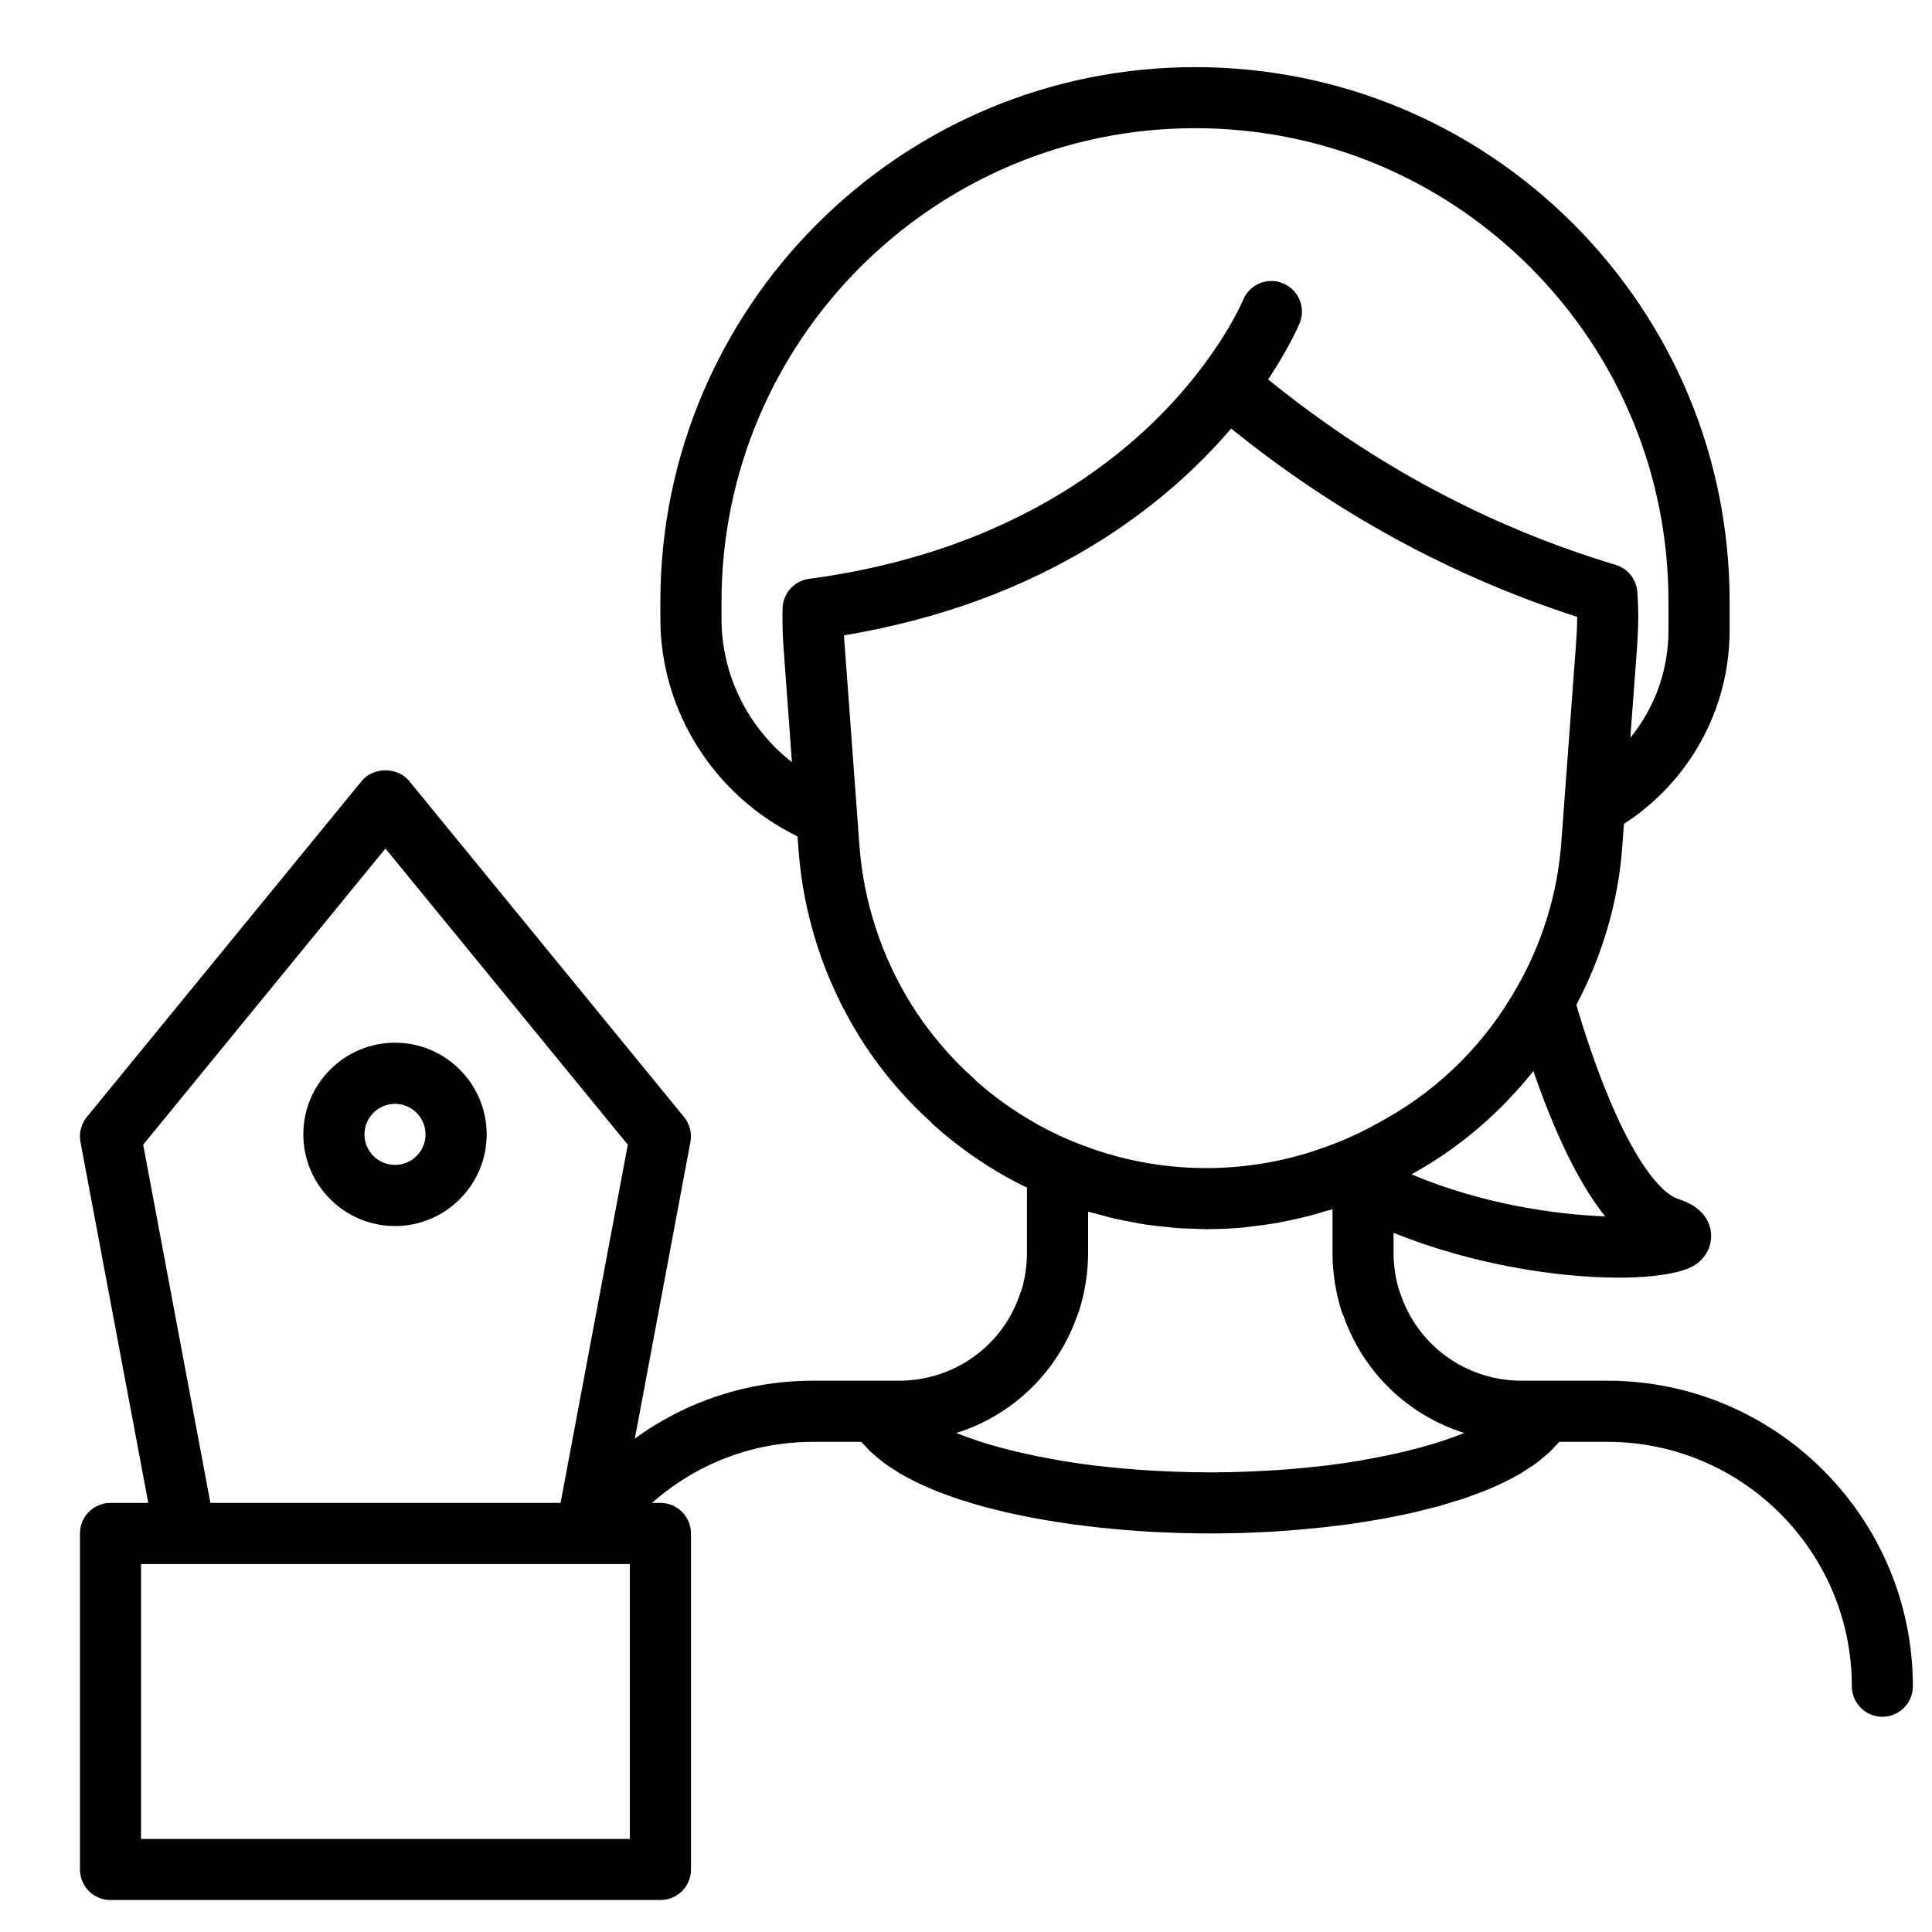
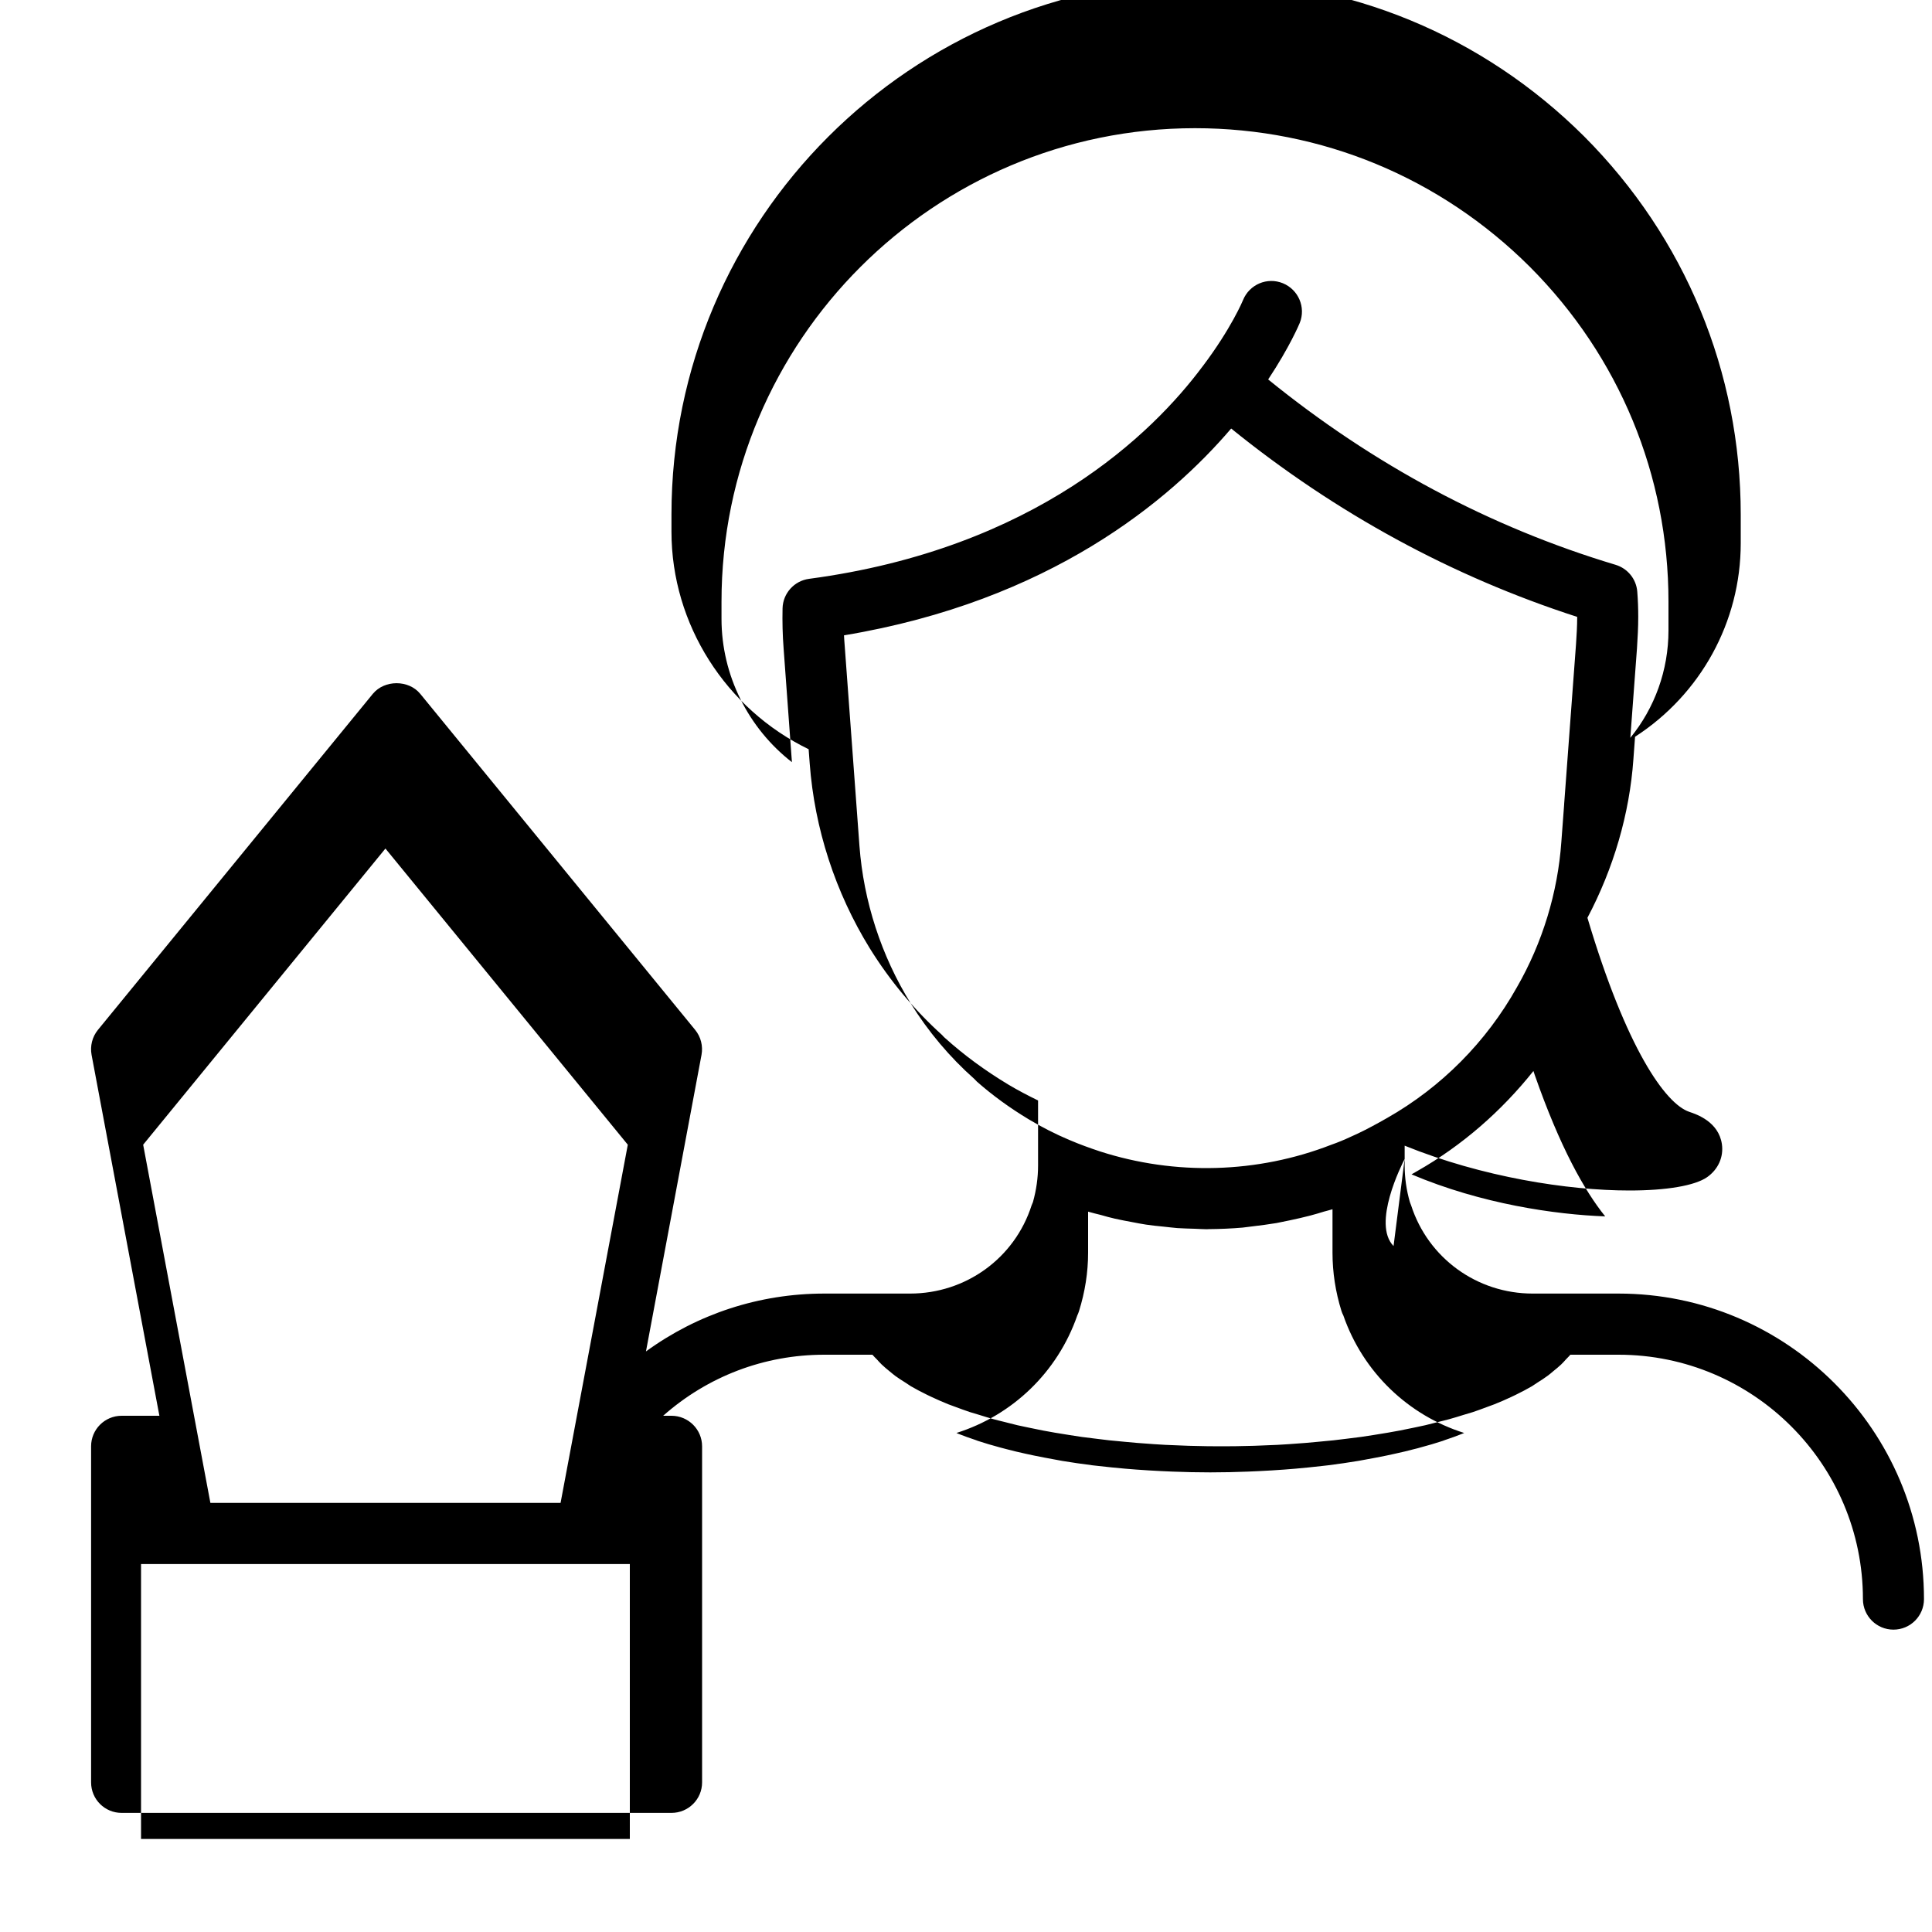
<svg xmlns="http://www.w3.org/2000/svg" xmlns:ns1="http://www.serif.com/" width="100%" height="100%" viewBox="0 0 20 20" version="1.1" xml:space="preserve" style="fill-rule:evenodd;clip-rule:evenodd;stroke-linejoin:round;stroke-miterlimit:2;">
  <rect id="Designer-2" ns1:id="Designer 2" x="0" y="0" width="20" height="20" style="fill:none;" />
  <g id="Layer-1" ns1:id="Layer 1" />
  <g>
    <g>
-       <path d="M4.089,10.794c-0.523,0 -0.949,0.426 -0.949,0.949c0,0.523 0.426,0.949 0.949,0.949c0.523,-0 0.949,-0.426 0.949,-0.949c-0,-0.523 -0.426,-0.949 -0.949,-0.949Zm-0,1.265c-0.175,0 -0.316,-0.141 -0.316,-0.316c-0,-0.174 0.141,-0.316 0.316,-0.316c0.174,-0 0.316,0.142 0.316,0.316c0,0.175 -0.142,0.316 -0.316,0.316Z" style="fill-rule:nonzero;" />
-       <path d="M14.426,12.899c-0.225,-0.23 0.083,-0.839 0.115,-0.902c-0.032,0.063 -0.34,0.672 -0.115,0.902l0,0.069c0,0.126 0.018,0.254 0.054,0.378c0.005,0.011 0.009,0.023 0.013,0.034c0.176,0.546 0.682,0.913 1.258,0.913l0.889,0c1.744,0 3.162,1.419 3.162,3.163c0,0.174 -0.141,0.316 -0.316,0.316c-0.175,-0 -0.316,-0.142 -0.316,-0.316c-0,-1.395 -1.135,-2.53 -2.53,-2.53l-0.499,-0c-0.013,0.017 -0.031,0.032 -0.046,0.049c-0.016,0.018 -0.032,0.036 -0.05,0.053c-0.025,0.024 -0.053,0.046 -0.081,0.069c-0.019,0.016 -0.037,0.032 -0.058,0.047c-0.032,0.024 -0.068,0.047 -0.103,0.069c-0.02,0.013 -0.039,0.026 -0.059,0.039c-0.053,0.031 -0.109,0.06 -0.168,0.089c-0.015,0.008 -0.031,0.015 -0.046,0.022c-0.056,0.026 -0.114,0.052 -0.175,0.076c-0.027,0.01 -0.056,0.02 -0.084,0.031c-0.046,0.017 -0.091,0.034 -0.139,0.05c-0.033,0.01 -0.067,0.02 -0.1,0.03c-0.046,0.014 -0.092,0.029 -0.14,0.042c-0.036,0.01 -0.073,0.019 -0.11,0.028c-0.047,0.012 -0.094,0.024 -0.143,0.036c-0.038,0.008 -0.078,0.017 -0.117,0.025c-0.049,0.01 -0.098,0.02 -0.148,0.03c-0.04,0.008 -0.081,0.015 -0.122,0.022c-0.051,0.009 -0.102,0.017 -0.153,0.025c-0.042,0.007 -0.083,0.013 -0.125,0.019c-0.052,0.007 -0.106,0.014 -0.159,0.02c-0.042,0.005 -0.083,0.01 -0.125,0.015c-0.055,0.006 -0.111,0.011 -0.167,0.016c-0.04,0.004 -0.081,0.008 -0.121,0.011c-0.059,0.005 -0.118,0.009 -0.177,0.013c-0.038,0.002 -0.076,0.005 -0.114,0.007c-0.066,0.003 -0.131,0.006 -0.196,0.008c-0.032,0.001 -0.064,0.003 -0.096,0.003c-0.097,0.003 -0.194,0.004 -0.29,0.004c-0.096,0 -0.193,-0.001 -0.29,-0.004c-0.032,-0 -0.064,-0.002 -0.096,-0.003c-0.066,-0.002 -0.131,-0.005 -0.196,-0.008c-0.038,-0.002 -0.076,-0.005 -0.114,-0.007c-0.059,-0.004 -0.118,-0.008 -0.177,-0.013c-0.041,-0.003 -0.081,-0.007 -0.122,-0.011c-0.056,-0.005 -0.111,-0.01 -0.167,-0.016c-0.041,-0.005 -0.083,-0.01 -0.124,-0.015c-0.054,-0.006 -0.107,-0.013 -0.16,-0.02c-0.042,-0.006 -0.083,-0.012 -0.124,-0.019c-0.052,-0.008 -0.103,-0.016 -0.154,-0.025c-0.041,-0.007 -0.081,-0.014 -0.122,-0.022c-0.05,-0.01 -0.098,-0.02 -0.147,-0.03c-0.04,-0.008 -0.079,-0.017 -0.118,-0.025c-0.048,-0.012 -0.096,-0.024 -0.143,-0.036c-0.037,-0.009 -0.074,-0.018 -0.11,-0.028c-0.047,-0.013 -0.093,-0.028 -0.139,-0.042c-0.034,-0.01 -0.068,-0.02 -0.1,-0.03c-0.048,-0.016 -0.094,-0.033 -0.14,-0.05c-0.028,-0.011 -0.057,-0.021 -0.084,-0.031c-0.06,-0.024 -0.118,-0.05 -0.174,-0.076c-0.016,-0.007 -0.031,-0.014 -0.046,-0.022c-0.059,-0.029 -0.115,-0.058 -0.168,-0.089c-0.021,-0.013 -0.039,-0.026 -0.059,-0.039c-0.036,-0.022 -0.071,-0.045 -0.104,-0.069c-0.02,-0.015 -0.038,-0.031 -0.058,-0.047c-0.028,-0.023 -0.055,-0.045 -0.08,-0.069c-0.018,-0.017 -0.034,-0.035 -0.05,-0.053c-0.016,-0.017 -0.033,-0.032 -0.047,-0.049l-0.498,-0c-0.623,-0 -1.208,0.225 -1.668,0.632l0.086,0c0.175,0 0.317,0.142 0.317,0.316l-0,3.479c-0,0.175 -0.142,0.316 -0.317,0.316l-5.692,0c-0.175,0 -0.316,-0.141 -0.316,-0.316l-0,-3.479c-0,-0.174 0.141,-0.316 0.316,-0.316l0.391,0l-0.702,-3.736c-0.017,-0.092 0.007,-0.187 0.066,-0.259l2.846,-3.479c0.121,-0.146 0.37,-0.146 0.49,0l2.846,3.479c0.059,0.072 0.083,0.167 0.066,0.259l-0.575,3.07c0.532,-0.387 1.171,-0.599 1.846,-0.599l0.888,0c0.577,0 1.083,-0.367 1.258,-0.913c0.004,-0.011 0.009,-0.023 0.014,-0.034c0.035,-0.125 0.053,-0.252 0.053,-0.378l0,-0.674c-0.103,-0.05 -0.206,-0.104 -0.307,-0.164c-0.242,-0.146 -0.458,-0.304 -0.66,-0.486c-0.009,-0.008 -0.018,-0.017 -0.026,-0.027c-0.289,-0.261 -0.541,-0.563 -0.749,-0.898c-0.357,-0.579 -0.572,-1.24 -0.622,-1.914l-0.011,-0.147c-0.855,-0.415 -1.42,-1.291 -1.42,-2.252l0,-0.177c0,-3.052 2.483,-5.534 5.535,-5.534c1.475,-0 2.865,0.575 3.913,1.619c1.046,1.049 1.621,2.439 1.621,3.915l-0,0.297c-0,0.816 -0.417,1.565 -1.094,2.003l-0.017,0.231c-0.04,0.57 -0.207,1.134 -0.476,1.643c0.402,1.351 0.807,1.926 1.055,2.009c0.075,0.025 0.303,0.102 0.337,0.334c0.019,0.133 -0.038,0.261 -0.153,0.342c-0.127,0.088 -0.42,0.138 -0.804,0.138c-0.637,0 -1.525,-0.139 -2.327,-0.464l0,0.137Zm-4.313,-1.702c0.164,0.144 0.34,0.272 0.536,0.39c0.137,0.082 0.279,0.154 0.421,0.214c0,-0 0.001,-0 0.001,0c0.001,0 0.001,0 0.002,0.001c0.102,0.044 0.208,0.082 0.313,0.117c0.781,0.252 1.632,0.228 2.394,-0.068c0.074,-0.026 0.138,-0.053 0.198,-0.081c0.108,-0.047 0.206,-0.099 0.304,-0.153l0.078,-0.044c0.561,-0.319 1.026,-0.787 1.343,-1.353c0.265,-0.461 0.423,-0.981 0.46,-1.505l0.029,-0.387c0,-0.001 -0,-0.002 -0,-0.004l0.123,-1.657c0.006,-0.091 0.012,-0.188 0.012,-0.28l-0,-0.001c-1.294,-0.418 -2.497,-1.072 -3.582,-1.95c-0.635,0.744 -1.875,1.786 -4.008,2.141c0.002,0.03 0.003,0.06 0.006,0.09l0.154,2.09c0.043,0.574 0.226,1.137 0.53,1.629c0.182,0.293 0.404,0.557 0.659,0.783c0.009,0.009 0.018,0.018 0.027,0.028Zm1.039,2.421c-0.206,0.591 -0.674,1.034 -1.251,1.216c0.007,0.003 0.014,0.006 0.021,0.009c0.056,0.022 0.116,0.044 0.18,0.065c0.007,0.003 0.014,0.005 0.021,0.008c0.073,0.024 0.151,0.047 0.233,0.069c0.02,0.006 0.041,0.011 0.061,0.016c0.064,0.017 0.131,0.033 0.2,0.048c0.028,0.006 0.055,0.012 0.084,0.018c0.072,0.015 0.147,0.029 0.224,0.043c0.023,0.004 0.046,0.009 0.07,0.013c0.102,0.017 0.207,0.032 0.316,0.046c0.021,0.002 0.042,0.004 0.063,0.007c0.09,0.01 0.182,0.02 0.277,0.028c0.037,0.003 0.075,0.006 0.113,0.009c0.086,0.006 0.174,0.012 0.263,0.016c0.038,0.002 0.075,0.004 0.113,0.005c0.126,0.005 0.255,0.008 0.389,0.008c0.133,-0 0.262,-0.003 0.389,-0.008c0.038,-0.001 0.075,-0.003 0.112,-0.005c0.09,-0.004 0.178,-0.01 0.264,-0.016c0.037,-0.003 0.075,-0.006 0.113,-0.009c0.094,-0.008 0.187,-0.018 0.277,-0.028c0.02,-0.003 0.042,-0.005 0.062,-0.007c0.11,-0.014 0.215,-0.029 0.316,-0.046c0.025,-0.004 0.047,-0.009 0.071,-0.013c0.077,-0.014 0.152,-0.028 0.224,-0.043c0.028,-0.006 0.056,-0.012 0.083,-0.018c0.07,-0.015 0.136,-0.031 0.2,-0.048c0.021,-0.005 0.042,-0.01 0.061,-0.016c0.083,-0.022 0.161,-0.045 0.234,-0.069c0.007,-0.003 0.014,-0.005 0.021,-0.008c0.064,-0.021 0.123,-0.043 0.179,-0.065c0.008,-0.003 0.014,-0.006 0.022,-0.009c-0.577,-0.182 -1.046,-0.626 -1.251,-1.217c-0.008,-0.014 -0.014,-0.03 -0.019,-0.045c-0.062,-0.198 -0.093,-0.401 -0.093,-0.604l-0,-0.45c-0.029,0.009 -0.058,0.016 -0.087,0.024c-0.048,0.015 -0.096,0.029 -0.145,0.042c-0.068,0.018 -0.137,0.033 -0.206,0.048c-0.047,0.01 -0.094,0.02 -0.142,0.029c-0.084,0.014 -0.169,0.025 -0.254,0.035c-0.032,0.003 -0.064,0.009 -0.096,0.012c-0.117,0.01 -0.235,0.015 -0.353,0.016c-0.006,-0 -0.012,0.001 -0.019,0.001c-0.042,-0 -0.085,-0.004 -0.127,-0.005c-0.06,-0.002 -0.119,-0.003 -0.178,-0.007c-0.048,-0.004 -0.095,-0.01 -0.143,-0.015c-0.061,-0.006 -0.121,-0.012 -0.181,-0.021c-0.048,-0.007 -0.096,-0.017 -0.144,-0.026c-0.059,-0.011 -0.118,-0.022 -0.176,-0.035c-0.05,-0.011 -0.099,-0.025 -0.148,-0.039c-0.043,-0.011 -0.088,-0.021 -0.131,-0.034l-0,0.425c-0,0.203 -0.032,0.406 -0.094,0.604c-0.005,0.016 -0.011,0.031 -0.018,0.046Zm-4.632,5.419l0,-2.846l-5.06,-0l0,2.846l5.06,-0Zm9.368,-7.908c0.036,-0.076 0.084,-0.167 0.093,-0.194c0.107,-0.32 0.095,-0.313 0.177,-0.638c-0.082,0.325 -0.07,0.318 -0.177,0.638c-0.009,0.027 -0.057,0.118 -0.093,0.194c-0.005,-0.014 -0.01,-0.028 -0.014,-0.042c-0.332,0.416 -0.737,0.771 -1.203,1.036l-0.059,0.034c0.726,0.307 1.489,0.416 2.005,0.435c-0.216,-0.268 -0.468,-0.717 -0.729,-1.463Zm-7.69,-3.239l-0.086,-1.176c-0.011,-0.14 -0.014,-0.28 -0.011,-0.417c0.004,-0.155 0.121,-0.285 0.275,-0.305c2.347,-0.313 3.558,-1.509 4.07,-2.195c0.001,0 0.001,0 0.001,-0c0,-0 0,-0 0,-0.001c0.299,-0.395 0.42,-0.687 0.421,-0.69c0.066,-0.162 0.25,-0.24 0.412,-0.174c0.161,0.066 0.24,0.249 0.175,0.411c-0.005,0.012 -0.103,0.247 -0.327,0.585c1.085,0.881 2.293,1.528 3.597,1.919c0.125,0.038 0.214,0.148 0.224,0.278c0.007,0.088 0.01,0.175 0.01,0.262c0,0.105 -0.006,0.216 -0.013,0.324l-0.069,0.927c0.252,-0.309 0.395,-0.699 0.395,-1.112l0,-0.297c0,-1.308 -0.509,-2.539 -1.435,-3.467c-0.928,-0.925 -2.159,-1.435 -3.466,-1.435c-2.703,0 -4.902,2.199 -4.902,4.902l-0,0.177c-0,0.587 0.279,1.134 0.729,1.484Zm-6.716,3.96l0.696,3.708l3.625,0l0.696,-3.708l-2.509,-3.066l-2.508,3.066Z" />
+       <path d="M14.426,12.899c-0.225,-0.23 0.083,-0.839 0.115,-0.902l0,0.069c0,0.126 0.018,0.254 0.054,0.378c0.005,0.011 0.009,0.023 0.013,0.034c0.176,0.546 0.682,0.913 1.258,0.913l0.889,0c1.744,0 3.162,1.419 3.162,3.163c0,0.174 -0.141,0.316 -0.316,0.316c-0.175,-0 -0.316,-0.142 -0.316,-0.316c-0,-1.395 -1.135,-2.53 -2.53,-2.53l-0.499,-0c-0.013,0.017 -0.031,0.032 -0.046,0.049c-0.016,0.018 -0.032,0.036 -0.05,0.053c-0.025,0.024 -0.053,0.046 -0.081,0.069c-0.019,0.016 -0.037,0.032 -0.058,0.047c-0.032,0.024 -0.068,0.047 -0.103,0.069c-0.02,0.013 -0.039,0.026 -0.059,0.039c-0.053,0.031 -0.109,0.06 -0.168,0.089c-0.015,0.008 -0.031,0.015 -0.046,0.022c-0.056,0.026 -0.114,0.052 -0.175,0.076c-0.027,0.01 -0.056,0.02 -0.084,0.031c-0.046,0.017 -0.091,0.034 -0.139,0.05c-0.033,0.01 -0.067,0.02 -0.1,0.03c-0.046,0.014 -0.092,0.029 -0.14,0.042c-0.036,0.01 -0.073,0.019 -0.11,0.028c-0.047,0.012 -0.094,0.024 -0.143,0.036c-0.038,0.008 -0.078,0.017 -0.117,0.025c-0.049,0.01 -0.098,0.02 -0.148,0.03c-0.04,0.008 -0.081,0.015 -0.122,0.022c-0.051,0.009 -0.102,0.017 -0.153,0.025c-0.042,0.007 -0.083,0.013 -0.125,0.019c-0.052,0.007 -0.106,0.014 -0.159,0.02c-0.042,0.005 -0.083,0.01 -0.125,0.015c-0.055,0.006 -0.111,0.011 -0.167,0.016c-0.04,0.004 -0.081,0.008 -0.121,0.011c-0.059,0.005 -0.118,0.009 -0.177,0.013c-0.038,0.002 -0.076,0.005 -0.114,0.007c-0.066,0.003 -0.131,0.006 -0.196,0.008c-0.032,0.001 -0.064,0.003 -0.096,0.003c-0.097,0.003 -0.194,0.004 -0.29,0.004c-0.096,0 -0.193,-0.001 -0.29,-0.004c-0.032,-0 -0.064,-0.002 -0.096,-0.003c-0.066,-0.002 -0.131,-0.005 -0.196,-0.008c-0.038,-0.002 -0.076,-0.005 -0.114,-0.007c-0.059,-0.004 -0.118,-0.008 -0.177,-0.013c-0.041,-0.003 -0.081,-0.007 -0.122,-0.011c-0.056,-0.005 -0.111,-0.01 -0.167,-0.016c-0.041,-0.005 -0.083,-0.01 -0.124,-0.015c-0.054,-0.006 -0.107,-0.013 -0.16,-0.02c-0.042,-0.006 -0.083,-0.012 -0.124,-0.019c-0.052,-0.008 -0.103,-0.016 -0.154,-0.025c-0.041,-0.007 -0.081,-0.014 -0.122,-0.022c-0.05,-0.01 -0.098,-0.02 -0.147,-0.03c-0.04,-0.008 -0.079,-0.017 -0.118,-0.025c-0.048,-0.012 -0.096,-0.024 -0.143,-0.036c-0.037,-0.009 -0.074,-0.018 -0.11,-0.028c-0.047,-0.013 -0.093,-0.028 -0.139,-0.042c-0.034,-0.01 -0.068,-0.02 -0.1,-0.03c-0.048,-0.016 -0.094,-0.033 -0.14,-0.05c-0.028,-0.011 -0.057,-0.021 -0.084,-0.031c-0.06,-0.024 -0.118,-0.05 -0.174,-0.076c-0.016,-0.007 -0.031,-0.014 -0.046,-0.022c-0.059,-0.029 -0.115,-0.058 -0.168,-0.089c-0.021,-0.013 -0.039,-0.026 -0.059,-0.039c-0.036,-0.022 -0.071,-0.045 -0.104,-0.069c-0.02,-0.015 -0.038,-0.031 -0.058,-0.047c-0.028,-0.023 -0.055,-0.045 -0.08,-0.069c-0.018,-0.017 -0.034,-0.035 -0.05,-0.053c-0.016,-0.017 -0.033,-0.032 -0.047,-0.049l-0.498,-0c-0.623,-0 -1.208,0.225 -1.668,0.632l0.086,0c0.175,0 0.317,0.142 0.317,0.316l-0,3.479c-0,0.175 -0.142,0.316 -0.317,0.316l-5.692,0c-0.175,0 -0.316,-0.141 -0.316,-0.316l-0,-3.479c-0,-0.174 0.141,-0.316 0.316,-0.316l0.391,0l-0.702,-3.736c-0.017,-0.092 0.007,-0.187 0.066,-0.259l2.846,-3.479c0.121,-0.146 0.37,-0.146 0.49,0l2.846,3.479c0.059,0.072 0.083,0.167 0.066,0.259l-0.575,3.07c0.532,-0.387 1.171,-0.599 1.846,-0.599l0.888,0c0.577,0 1.083,-0.367 1.258,-0.913c0.004,-0.011 0.009,-0.023 0.014,-0.034c0.035,-0.125 0.053,-0.252 0.053,-0.378l0,-0.674c-0.103,-0.05 -0.206,-0.104 -0.307,-0.164c-0.242,-0.146 -0.458,-0.304 -0.66,-0.486c-0.009,-0.008 -0.018,-0.017 -0.026,-0.027c-0.289,-0.261 -0.541,-0.563 -0.749,-0.898c-0.357,-0.579 -0.572,-1.24 -0.622,-1.914l-0.011,-0.147c-0.855,-0.415 -1.42,-1.291 -1.42,-2.252l0,-0.177c0,-3.052 2.483,-5.534 5.535,-5.534c1.475,-0 2.865,0.575 3.913,1.619c1.046,1.049 1.621,2.439 1.621,3.915l-0,0.297c-0,0.816 -0.417,1.565 -1.094,2.003l-0.017,0.231c-0.04,0.57 -0.207,1.134 -0.476,1.643c0.402,1.351 0.807,1.926 1.055,2.009c0.075,0.025 0.303,0.102 0.337,0.334c0.019,0.133 -0.038,0.261 -0.153,0.342c-0.127,0.088 -0.42,0.138 -0.804,0.138c-0.637,0 -1.525,-0.139 -2.327,-0.464l0,0.137Zm-4.313,-1.702c0.164,0.144 0.34,0.272 0.536,0.39c0.137,0.082 0.279,0.154 0.421,0.214c0,-0 0.001,-0 0.001,0c0.001,0 0.001,0 0.002,0.001c0.102,0.044 0.208,0.082 0.313,0.117c0.781,0.252 1.632,0.228 2.394,-0.068c0.074,-0.026 0.138,-0.053 0.198,-0.081c0.108,-0.047 0.206,-0.099 0.304,-0.153l0.078,-0.044c0.561,-0.319 1.026,-0.787 1.343,-1.353c0.265,-0.461 0.423,-0.981 0.46,-1.505l0.029,-0.387c0,-0.001 -0,-0.002 -0,-0.004l0.123,-1.657c0.006,-0.091 0.012,-0.188 0.012,-0.28l-0,-0.001c-1.294,-0.418 -2.497,-1.072 -3.582,-1.95c-0.635,0.744 -1.875,1.786 -4.008,2.141c0.002,0.03 0.003,0.06 0.006,0.09l0.154,2.09c0.043,0.574 0.226,1.137 0.53,1.629c0.182,0.293 0.404,0.557 0.659,0.783c0.009,0.009 0.018,0.018 0.027,0.028Zm1.039,2.421c-0.206,0.591 -0.674,1.034 -1.251,1.216c0.007,0.003 0.014,0.006 0.021,0.009c0.056,0.022 0.116,0.044 0.18,0.065c0.007,0.003 0.014,0.005 0.021,0.008c0.073,0.024 0.151,0.047 0.233,0.069c0.02,0.006 0.041,0.011 0.061,0.016c0.064,0.017 0.131,0.033 0.2,0.048c0.028,0.006 0.055,0.012 0.084,0.018c0.072,0.015 0.147,0.029 0.224,0.043c0.023,0.004 0.046,0.009 0.07,0.013c0.102,0.017 0.207,0.032 0.316,0.046c0.021,0.002 0.042,0.004 0.063,0.007c0.09,0.01 0.182,0.02 0.277,0.028c0.037,0.003 0.075,0.006 0.113,0.009c0.086,0.006 0.174,0.012 0.263,0.016c0.038,0.002 0.075,0.004 0.113,0.005c0.126,0.005 0.255,0.008 0.389,0.008c0.133,-0 0.262,-0.003 0.389,-0.008c0.038,-0.001 0.075,-0.003 0.112,-0.005c0.09,-0.004 0.178,-0.01 0.264,-0.016c0.037,-0.003 0.075,-0.006 0.113,-0.009c0.094,-0.008 0.187,-0.018 0.277,-0.028c0.02,-0.003 0.042,-0.005 0.062,-0.007c0.11,-0.014 0.215,-0.029 0.316,-0.046c0.025,-0.004 0.047,-0.009 0.071,-0.013c0.077,-0.014 0.152,-0.028 0.224,-0.043c0.028,-0.006 0.056,-0.012 0.083,-0.018c0.07,-0.015 0.136,-0.031 0.2,-0.048c0.021,-0.005 0.042,-0.01 0.061,-0.016c0.083,-0.022 0.161,-0.045 0.234,-0.069c0.007,-0.003 0.014,-0.005 0.021,-0.008c0.064,-0.021 0.123,-0.043 0.179,-0.065c0.008,-0.003 0.014,-0.006 0.022,-0.009c-0.577,-0.182 -1.046,-0.626 -1.251,-1.217c-0.008,-0.014 -0.014,-0.03 -0.019,-0.045c-0.062,-0.198 -0.093,-0.401 -0.093,-0.604l-0,-0.45c-0.029,0.009 -0.058,0.016 -0.087,0.024c-0.048,0.015 -0.096,0.029 -0.145,0.042c-0.068,0.018 -0.137,0.033 -0.206,0.048c-0.047,0.01 -0.094,0.02 -0.142,0.029c-0.084,0.014 -0.169,0.025 -0.254,0.035c-0.032,0.003 -0.064,0.009 -0.096,0.012c-0.117,0.01 -0.235,0.015 -0.353,0.016c-0.006,-0 -0.012,0.001 -0.019,0.001c-0.042,-0 -0.085,-0.004 -0.127,-0.005c-0.06,-0.002 -0.119,-0.003 -0.178,-0.007c-0.048,-0.004 -0.095,-0.01 -0.143,-0.015c-0.061,-0.006 -0.121,-0.012 -0.181,-0.021c-0.048,-0.007 -0.096,-0.017 -0.144,-0.026c-0.059,-0.011 -0.118,-0.022 -0.176,-0.035c-0.05,-0.011 -0.099,-0.025 -0.148,-0.039c-0.043,-0.011 -0.088,-0.021 -0.131,-0.034l-0,0.425c-0,0.203 -0.032,0.406 -0.094,0.604c-0.005,0.016 -0.011,0.031 -0.018,0.046Zm-4.632,5.419l0,-2.846l-5.06,-0l0,2.846l5.06,-0Zm9.368,-7.908c0.036,-0.076 0.084,-0.167 0.093,-0.194c0.107,-0.32 0.095,-0.313 0.177,-0.638c-0.082,0.325 -0.07,0.318 -0.177,0.638c-0.009,0.027 -0.057,0.118 -0.093,0.194c-0.005,-0.014 -0.01,-0.028 -0.014,-0.042c-0.332,0.416 -0.737,0.771 -1.203,1.036l-0.059,0.034c0.726,0.307 1.489,0.416 2.005,0.435c-0.216,-0.268 -0.468,-0.717 -0.729,-1.463Zm-7.69,-3.239l-0.086,-1.176c-0.011,-0.14 -0.014,-0.28 -0.011,-0.417c0.004,-0.155 0.121,-0.285 0.275,-0.305c2.347,-0.313 3.558,-1.509 4.07,-2.195c0.001,0 0.001,0 0.001,-0c0,-0 0,-0 0,-0.001c0.299,-0.395 0.42,-0.687 0.421,-0.69c0.066,-0.162 0.25,-0.24 0.412,-0.174c0.161,0.066 0.24,0.249 0.175,0.411c-0.005,0.012 -0.103,0.247 -0.327,0.585c1.085,0.881 2.293,1.528 3.597,1.919c0.125,0.038 0.214,0.148 0.224,0.278c0.007,0.088 0.01,0.175 0.01,0.262c0,0.105 -0.006,0.216 -0.013,0.324l-0.069,0.927c0.252,-0.309 0.395,-0.699 0.395,-1.112l0,-0.297c0,-1.308 -0.509,-2.539 -1.435,-3.467c-0.928,-0.925 -2.159,-1.435 -3.466,-1.435c-2.703,0 -4.902,2.199 -4.902,4.902l-0,0.177c-0,0.587 0.279,1.134 0.729,1.484Zm-6.716,3.96l0.696,3.708l3.625,0l0.696,-3.708l-2.509,-3.066l-2.508,3.066Z" />
    </g>
  </g>
</svg>